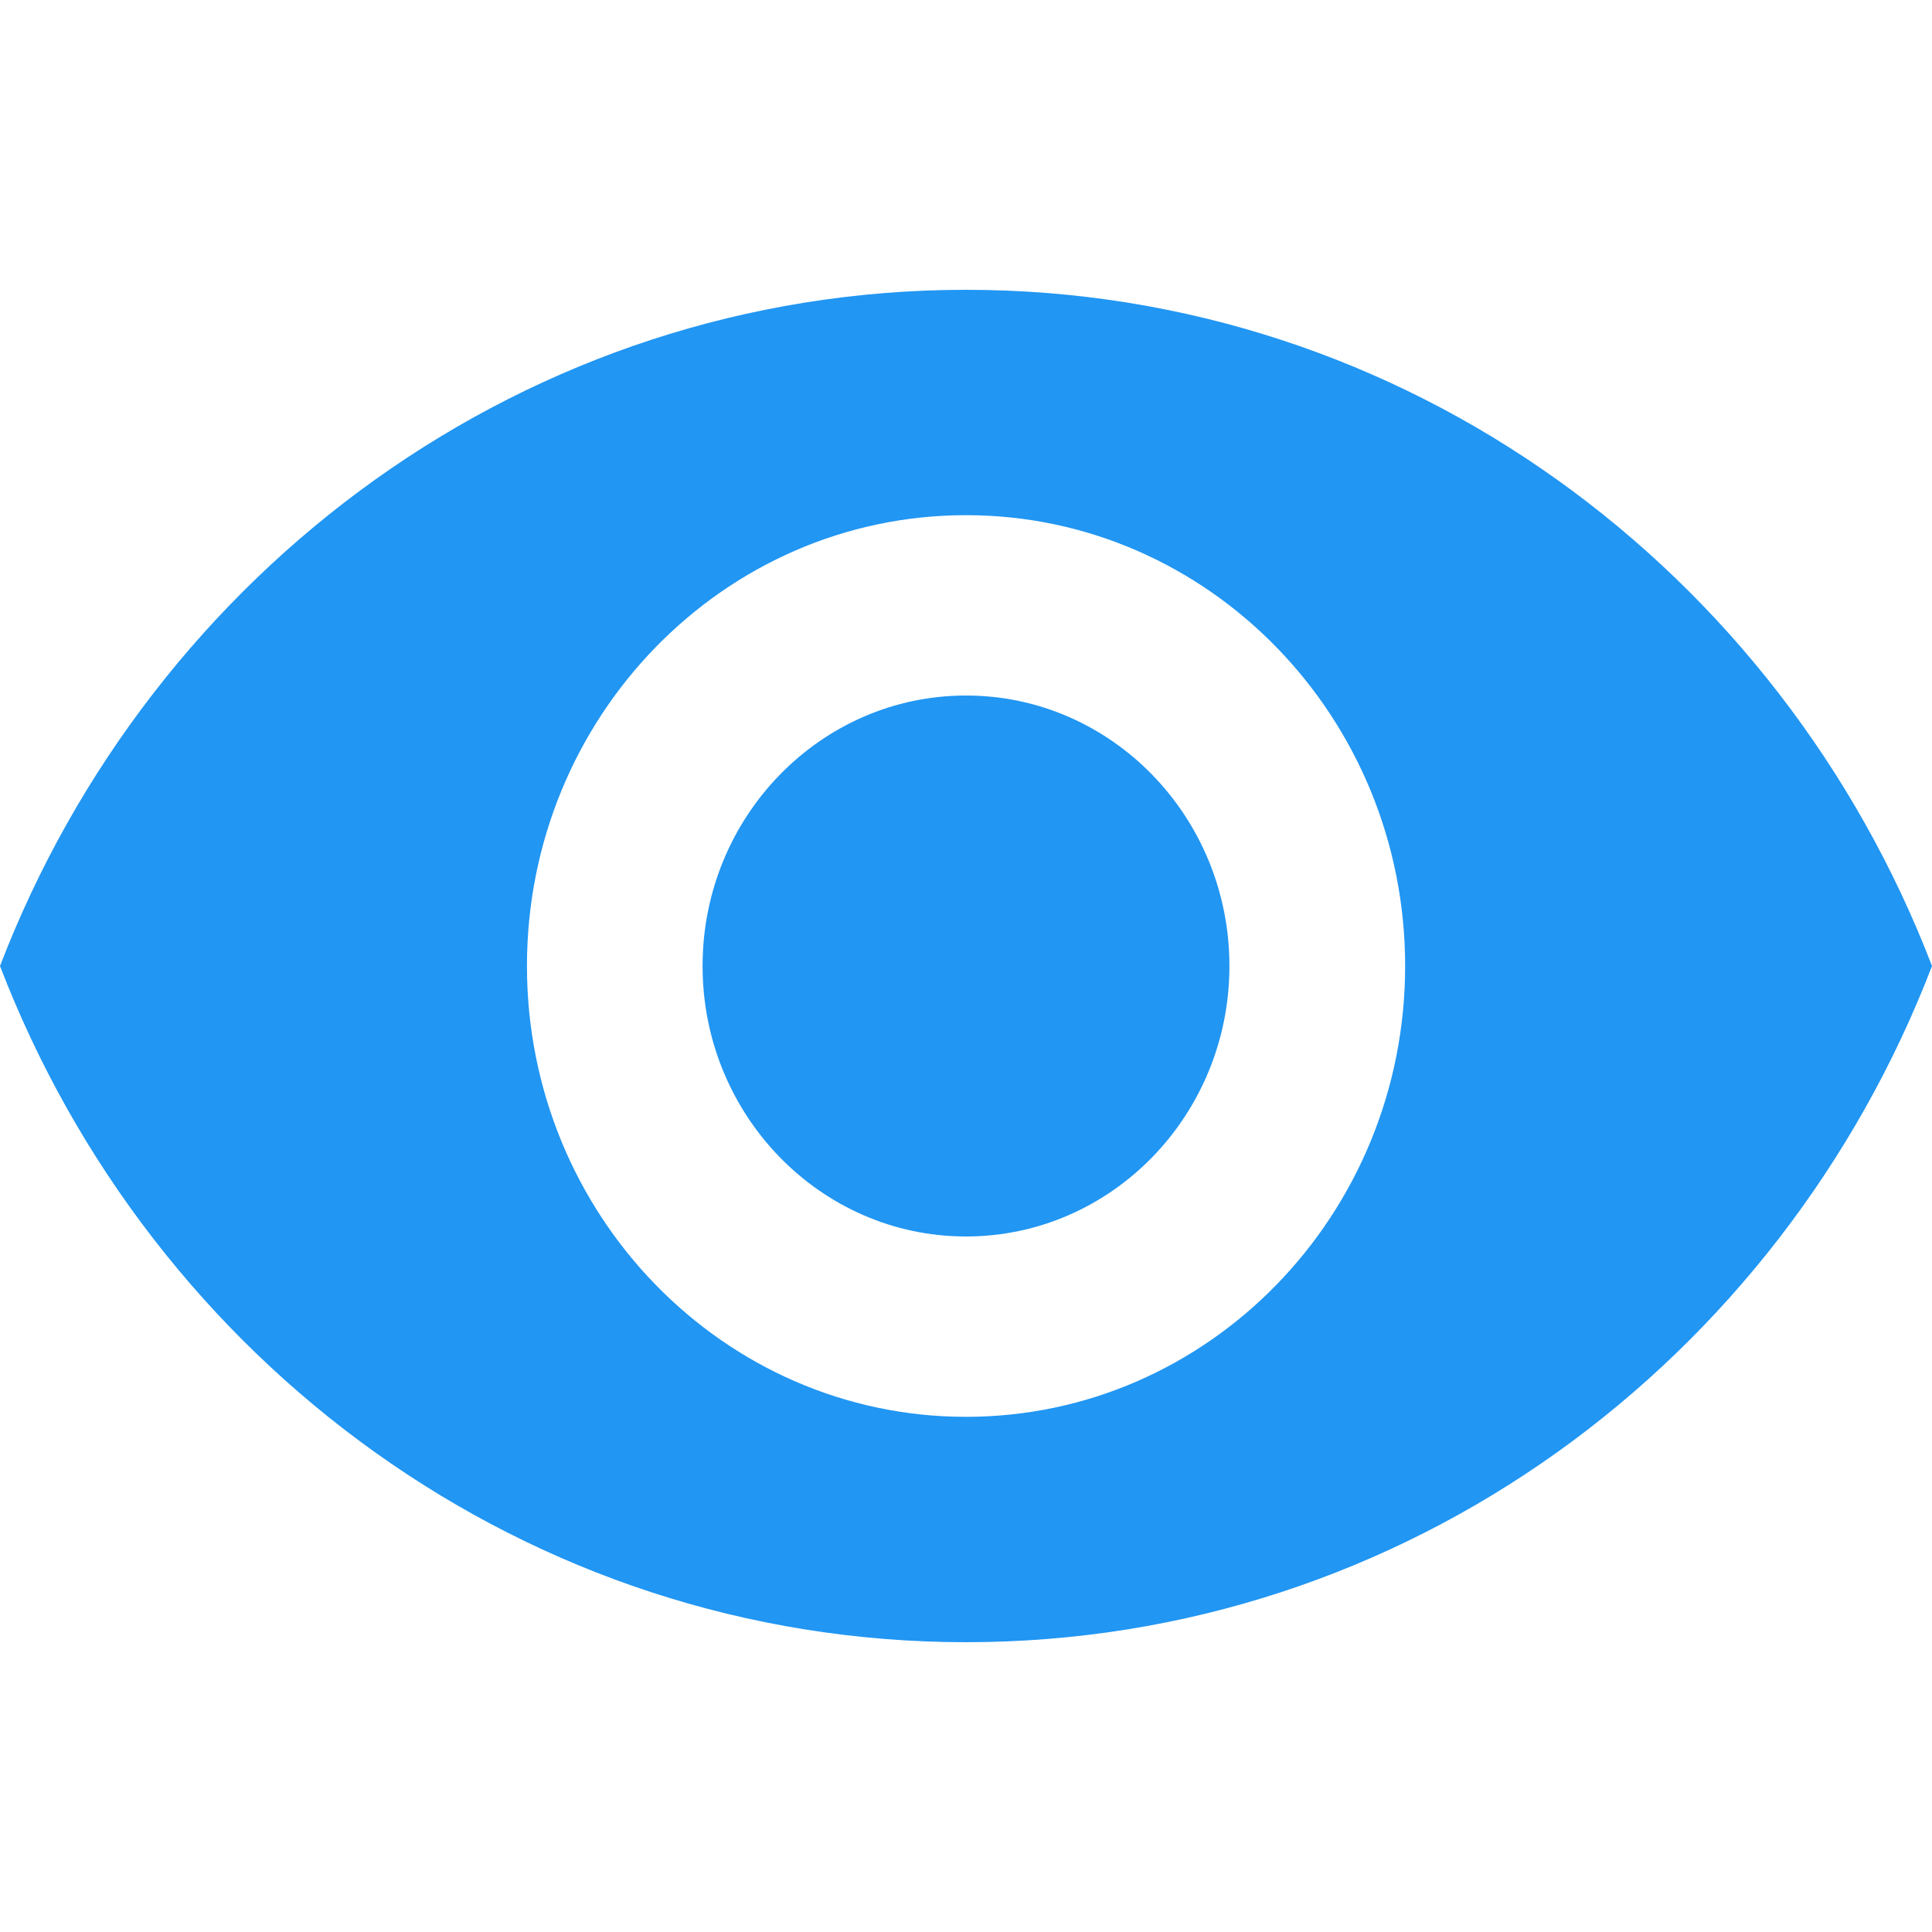
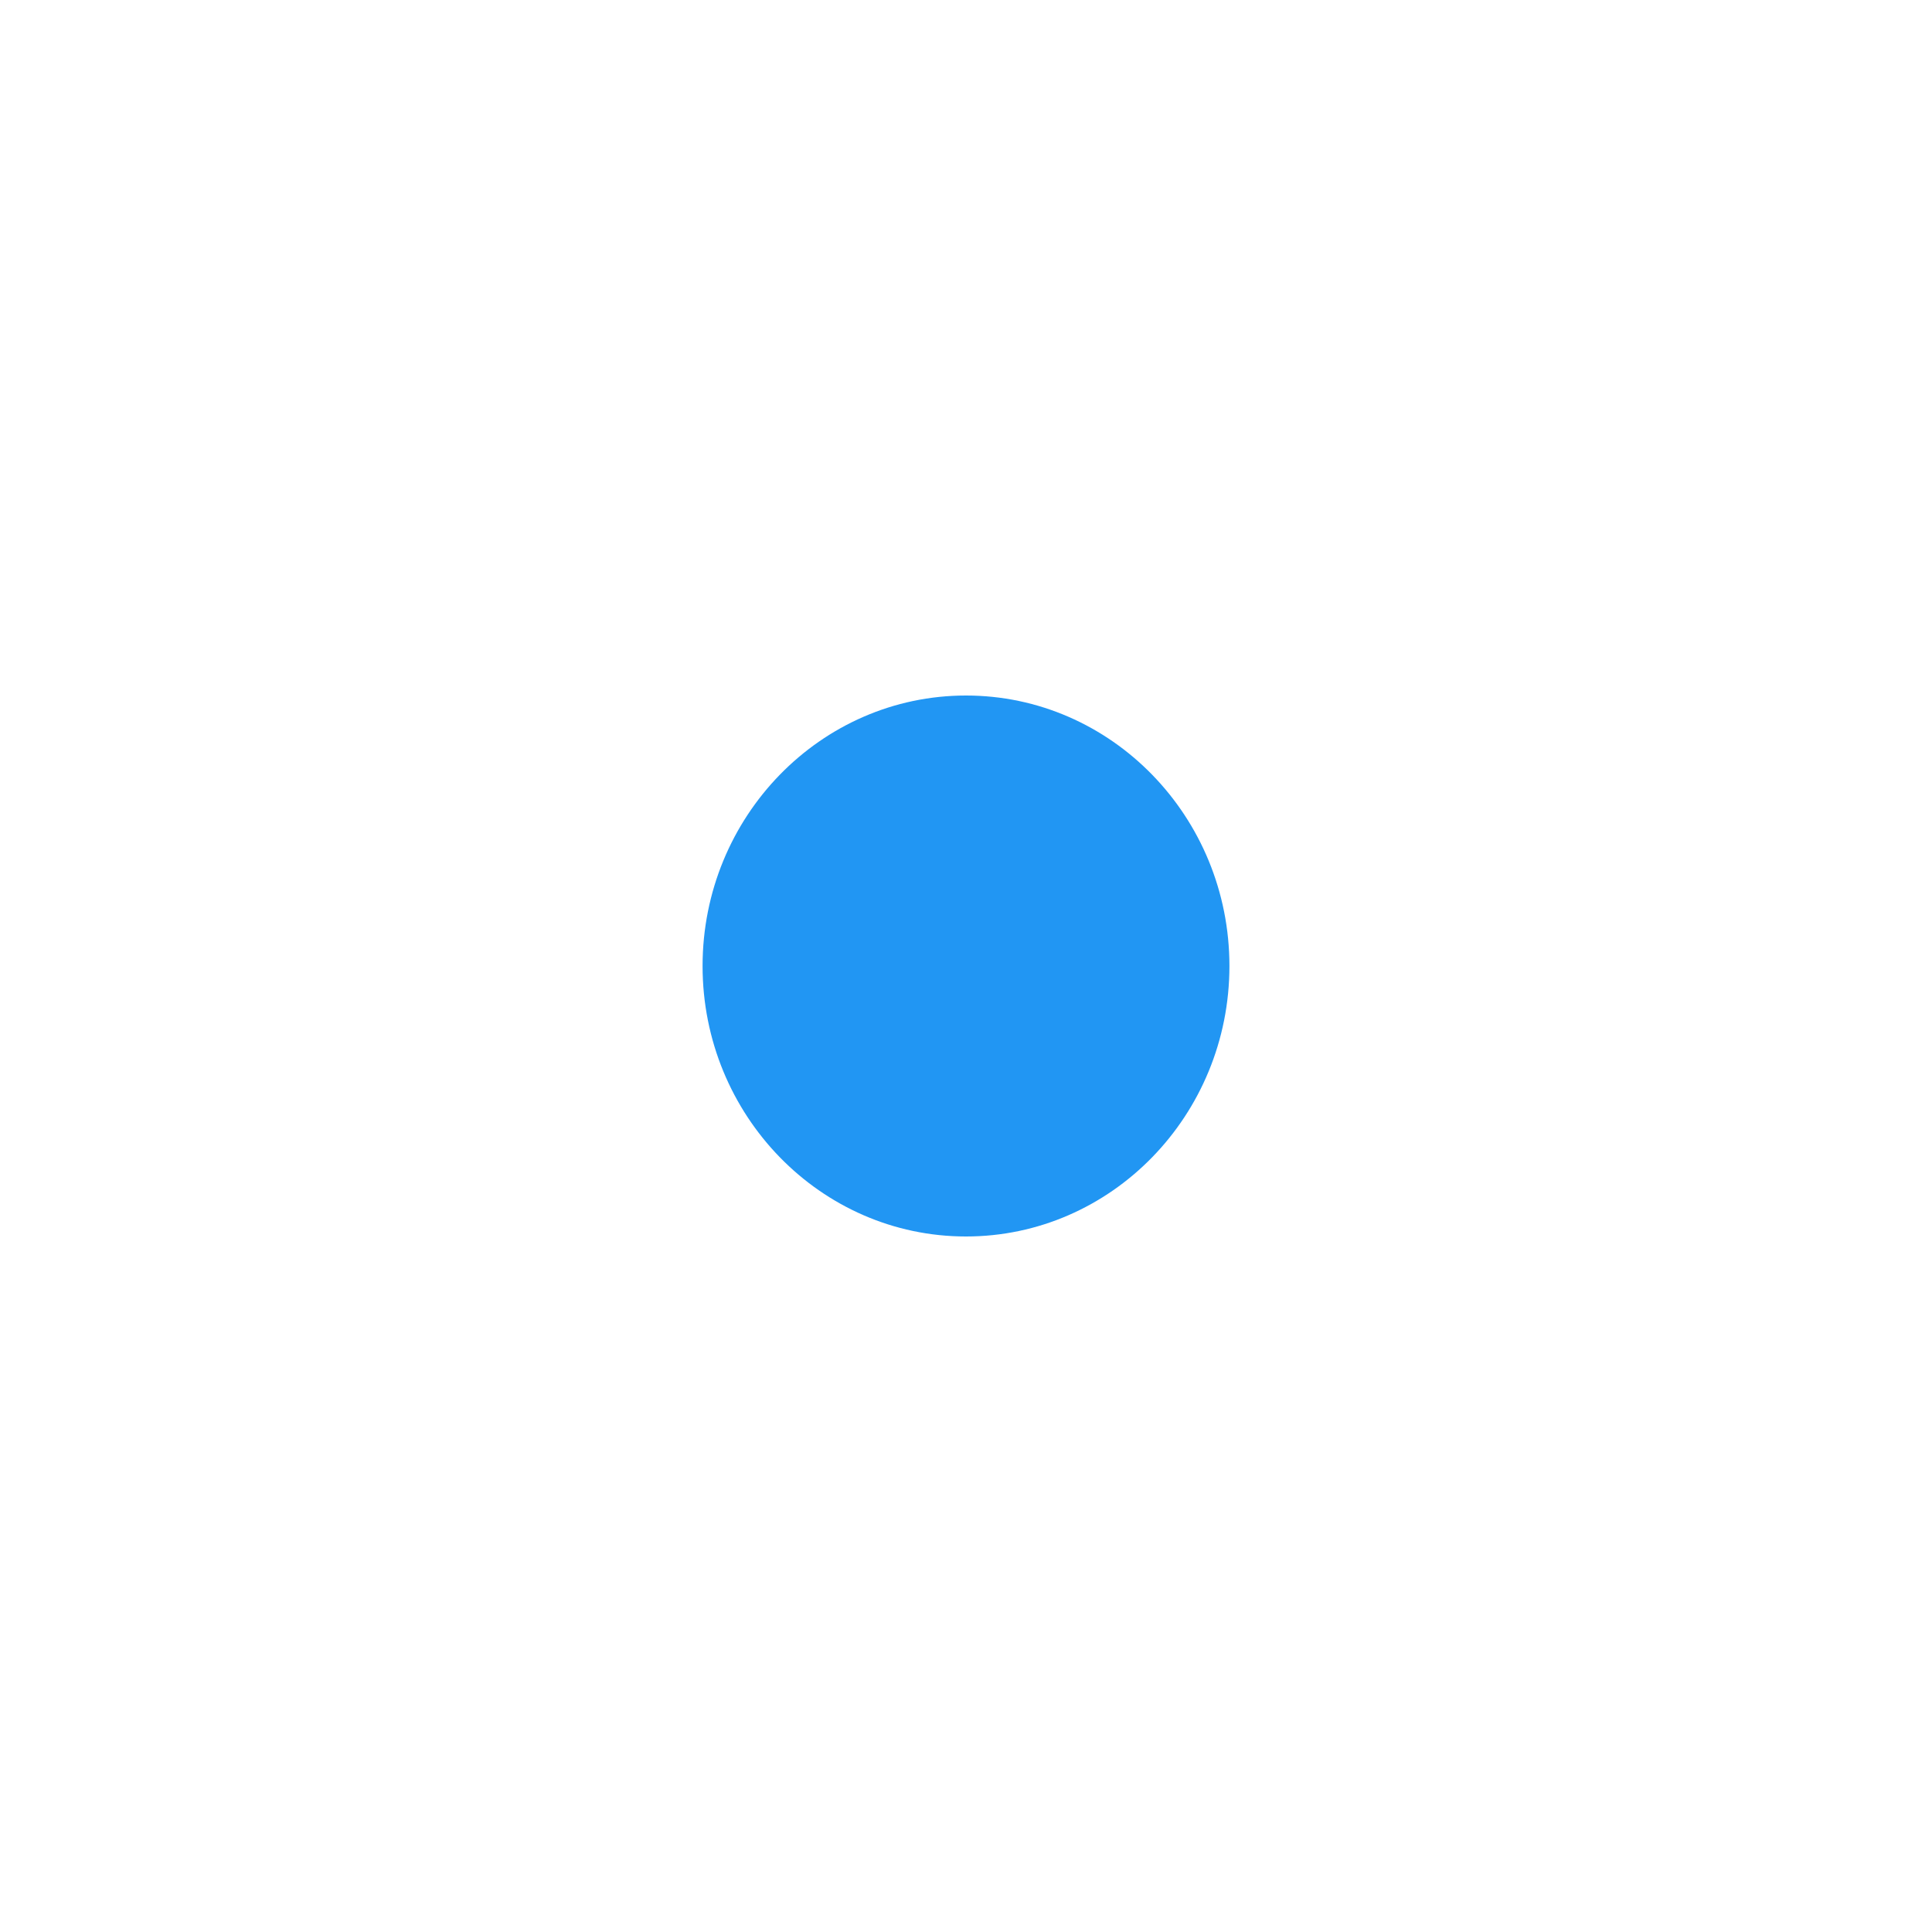
<svg xmlns="http://www.w3.org/2000/svg" width="20" height="20" viewBox="0 0 20 20" fill="none">
  <path d="M10 12.8C8.495 12.8 7.273 11.545 7.273 10C7.273 8.455 8.495 7.2 10 7.2C11.505 7.2 12.727 8.455 12.727 10C12.727 11.545 11.505 12.8 10 12.8Z" fill="#2196F3" />
-   <path d="M10 17C5.455 17 1.573 14.097 0 10C1.573 5.903 5.455 3 10 3C14.55 3 18.427 5.903 20 10C18.427 14.097 14.55 17 10 17ZM10 5.333C7.491 5.333 5.455 7.424 5.455 10C5.455 12.576 7.491 14.667 10 14.667C12.509 14.667 14.546 12.576 14.546 10C14.546 7.424 12.509 5.333 10 5.333Z" fill="#2196F3" />
</svg>